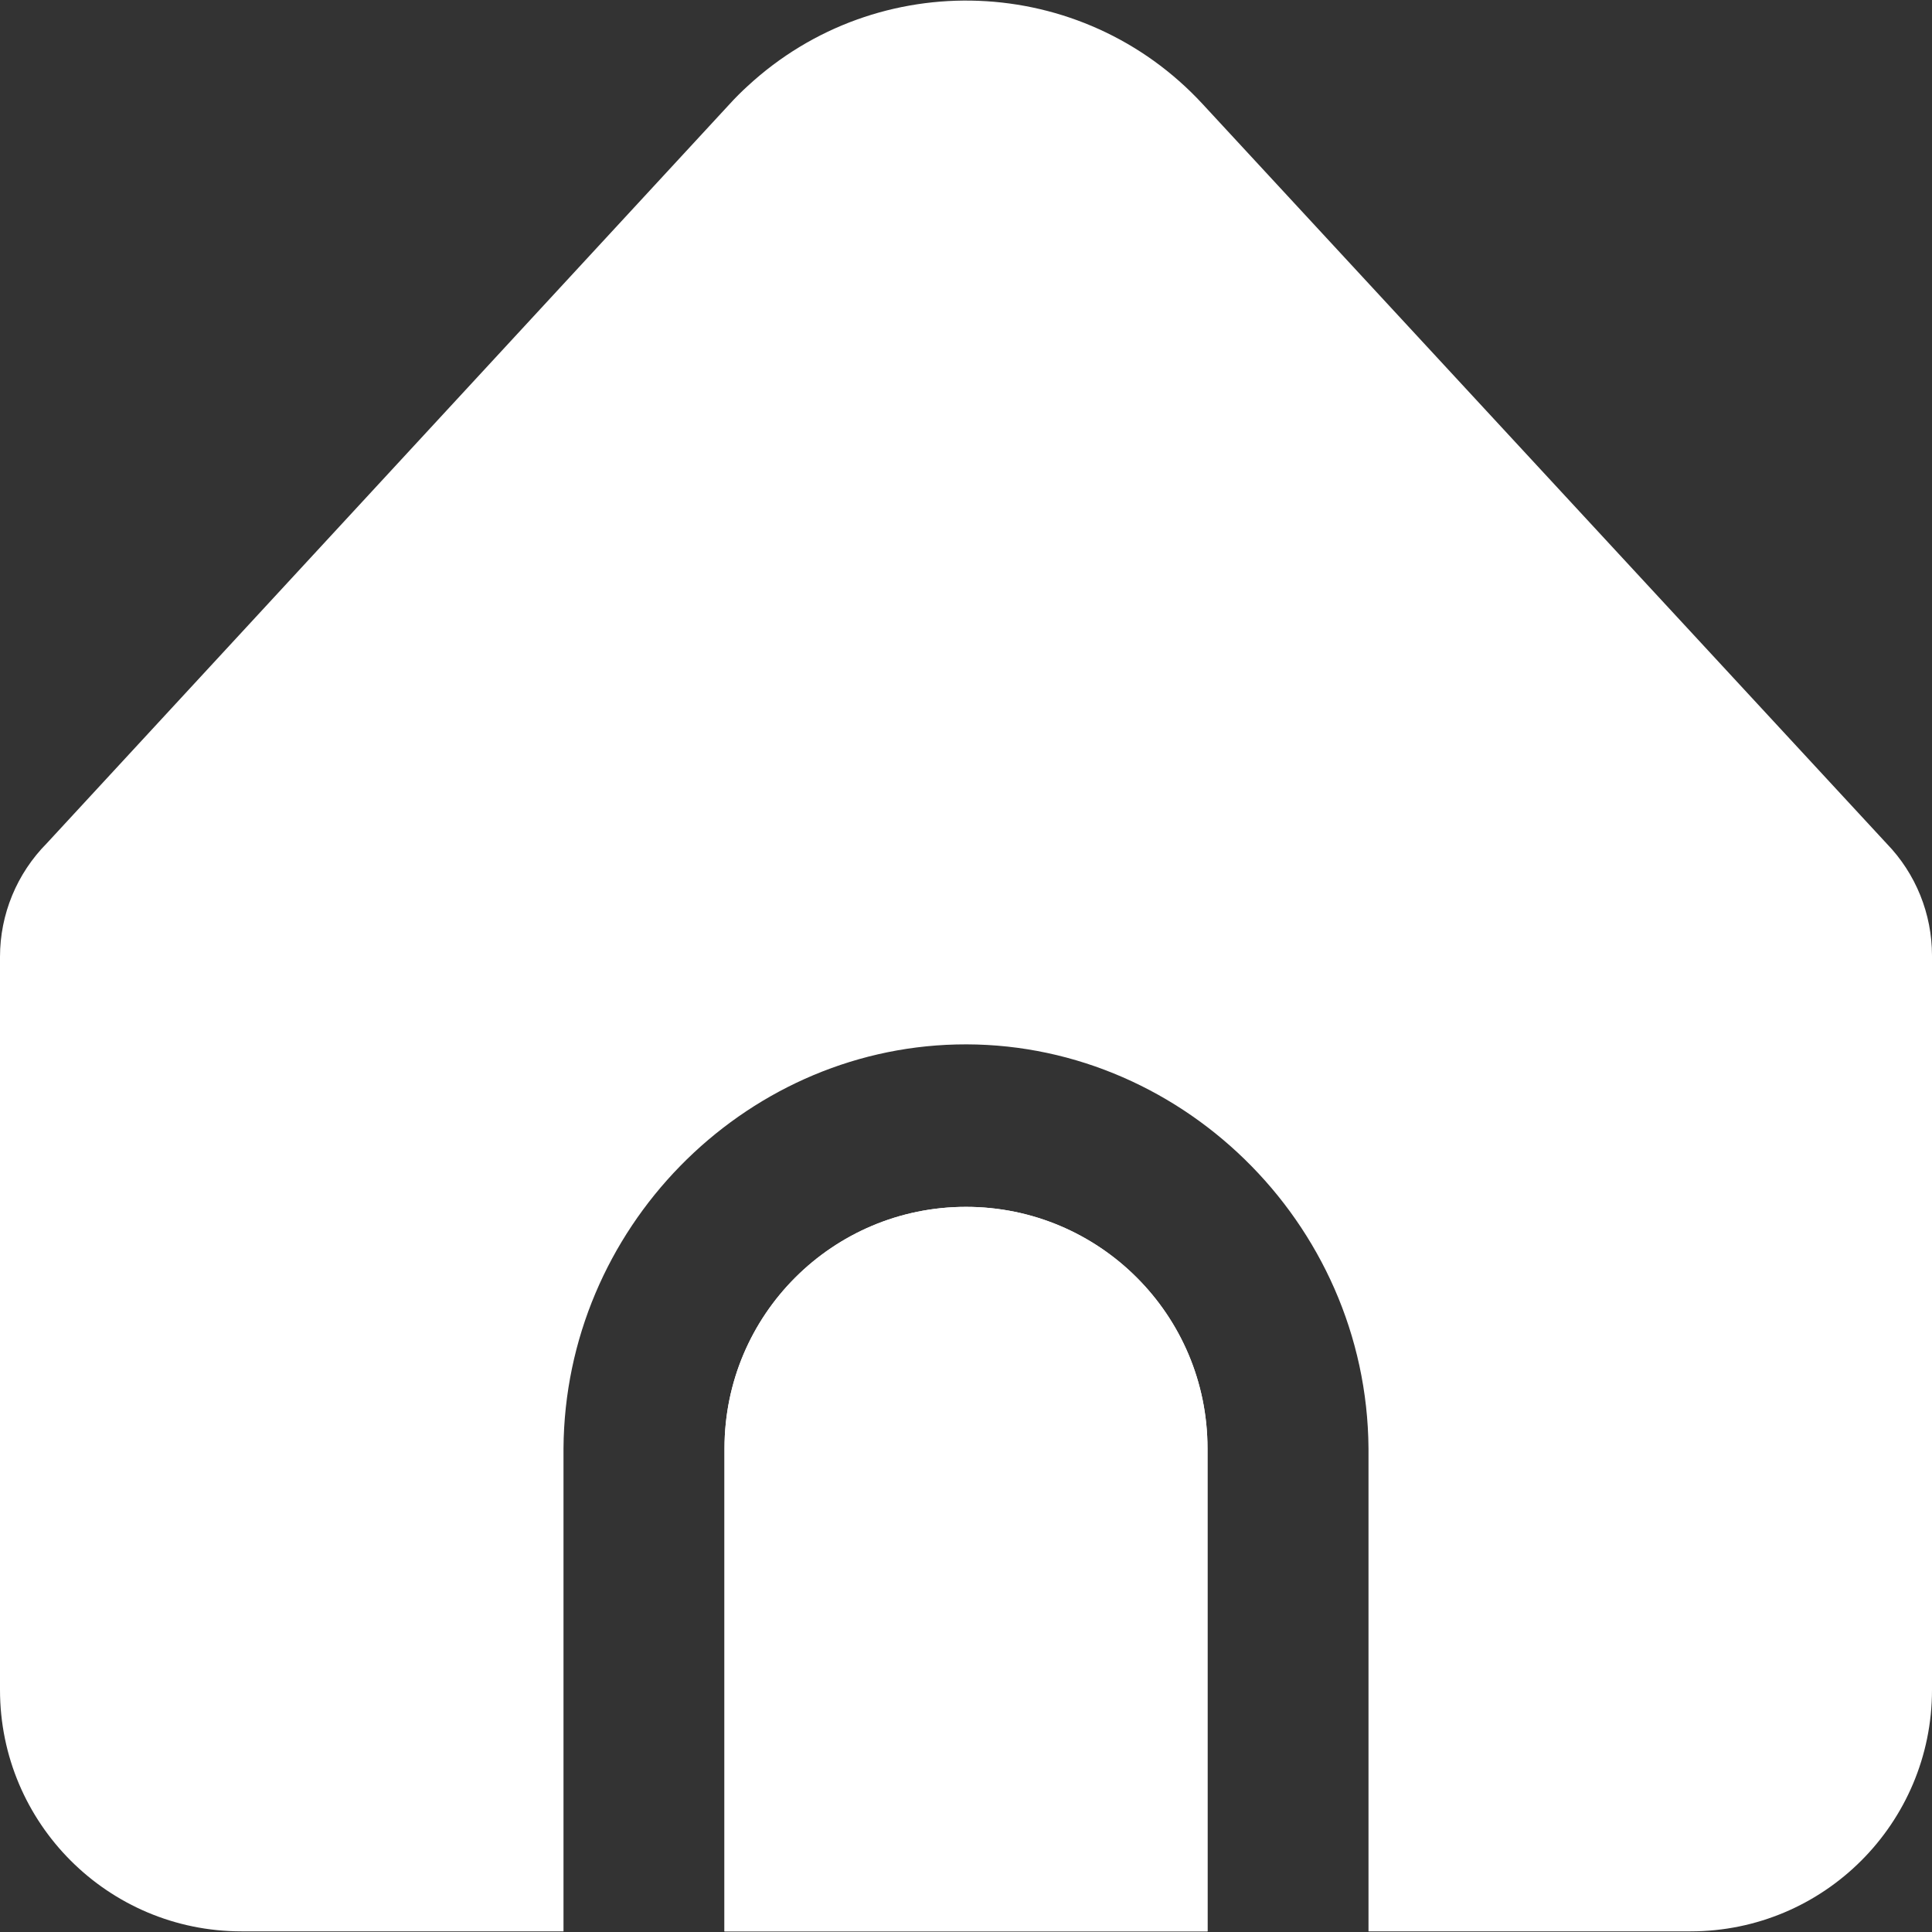
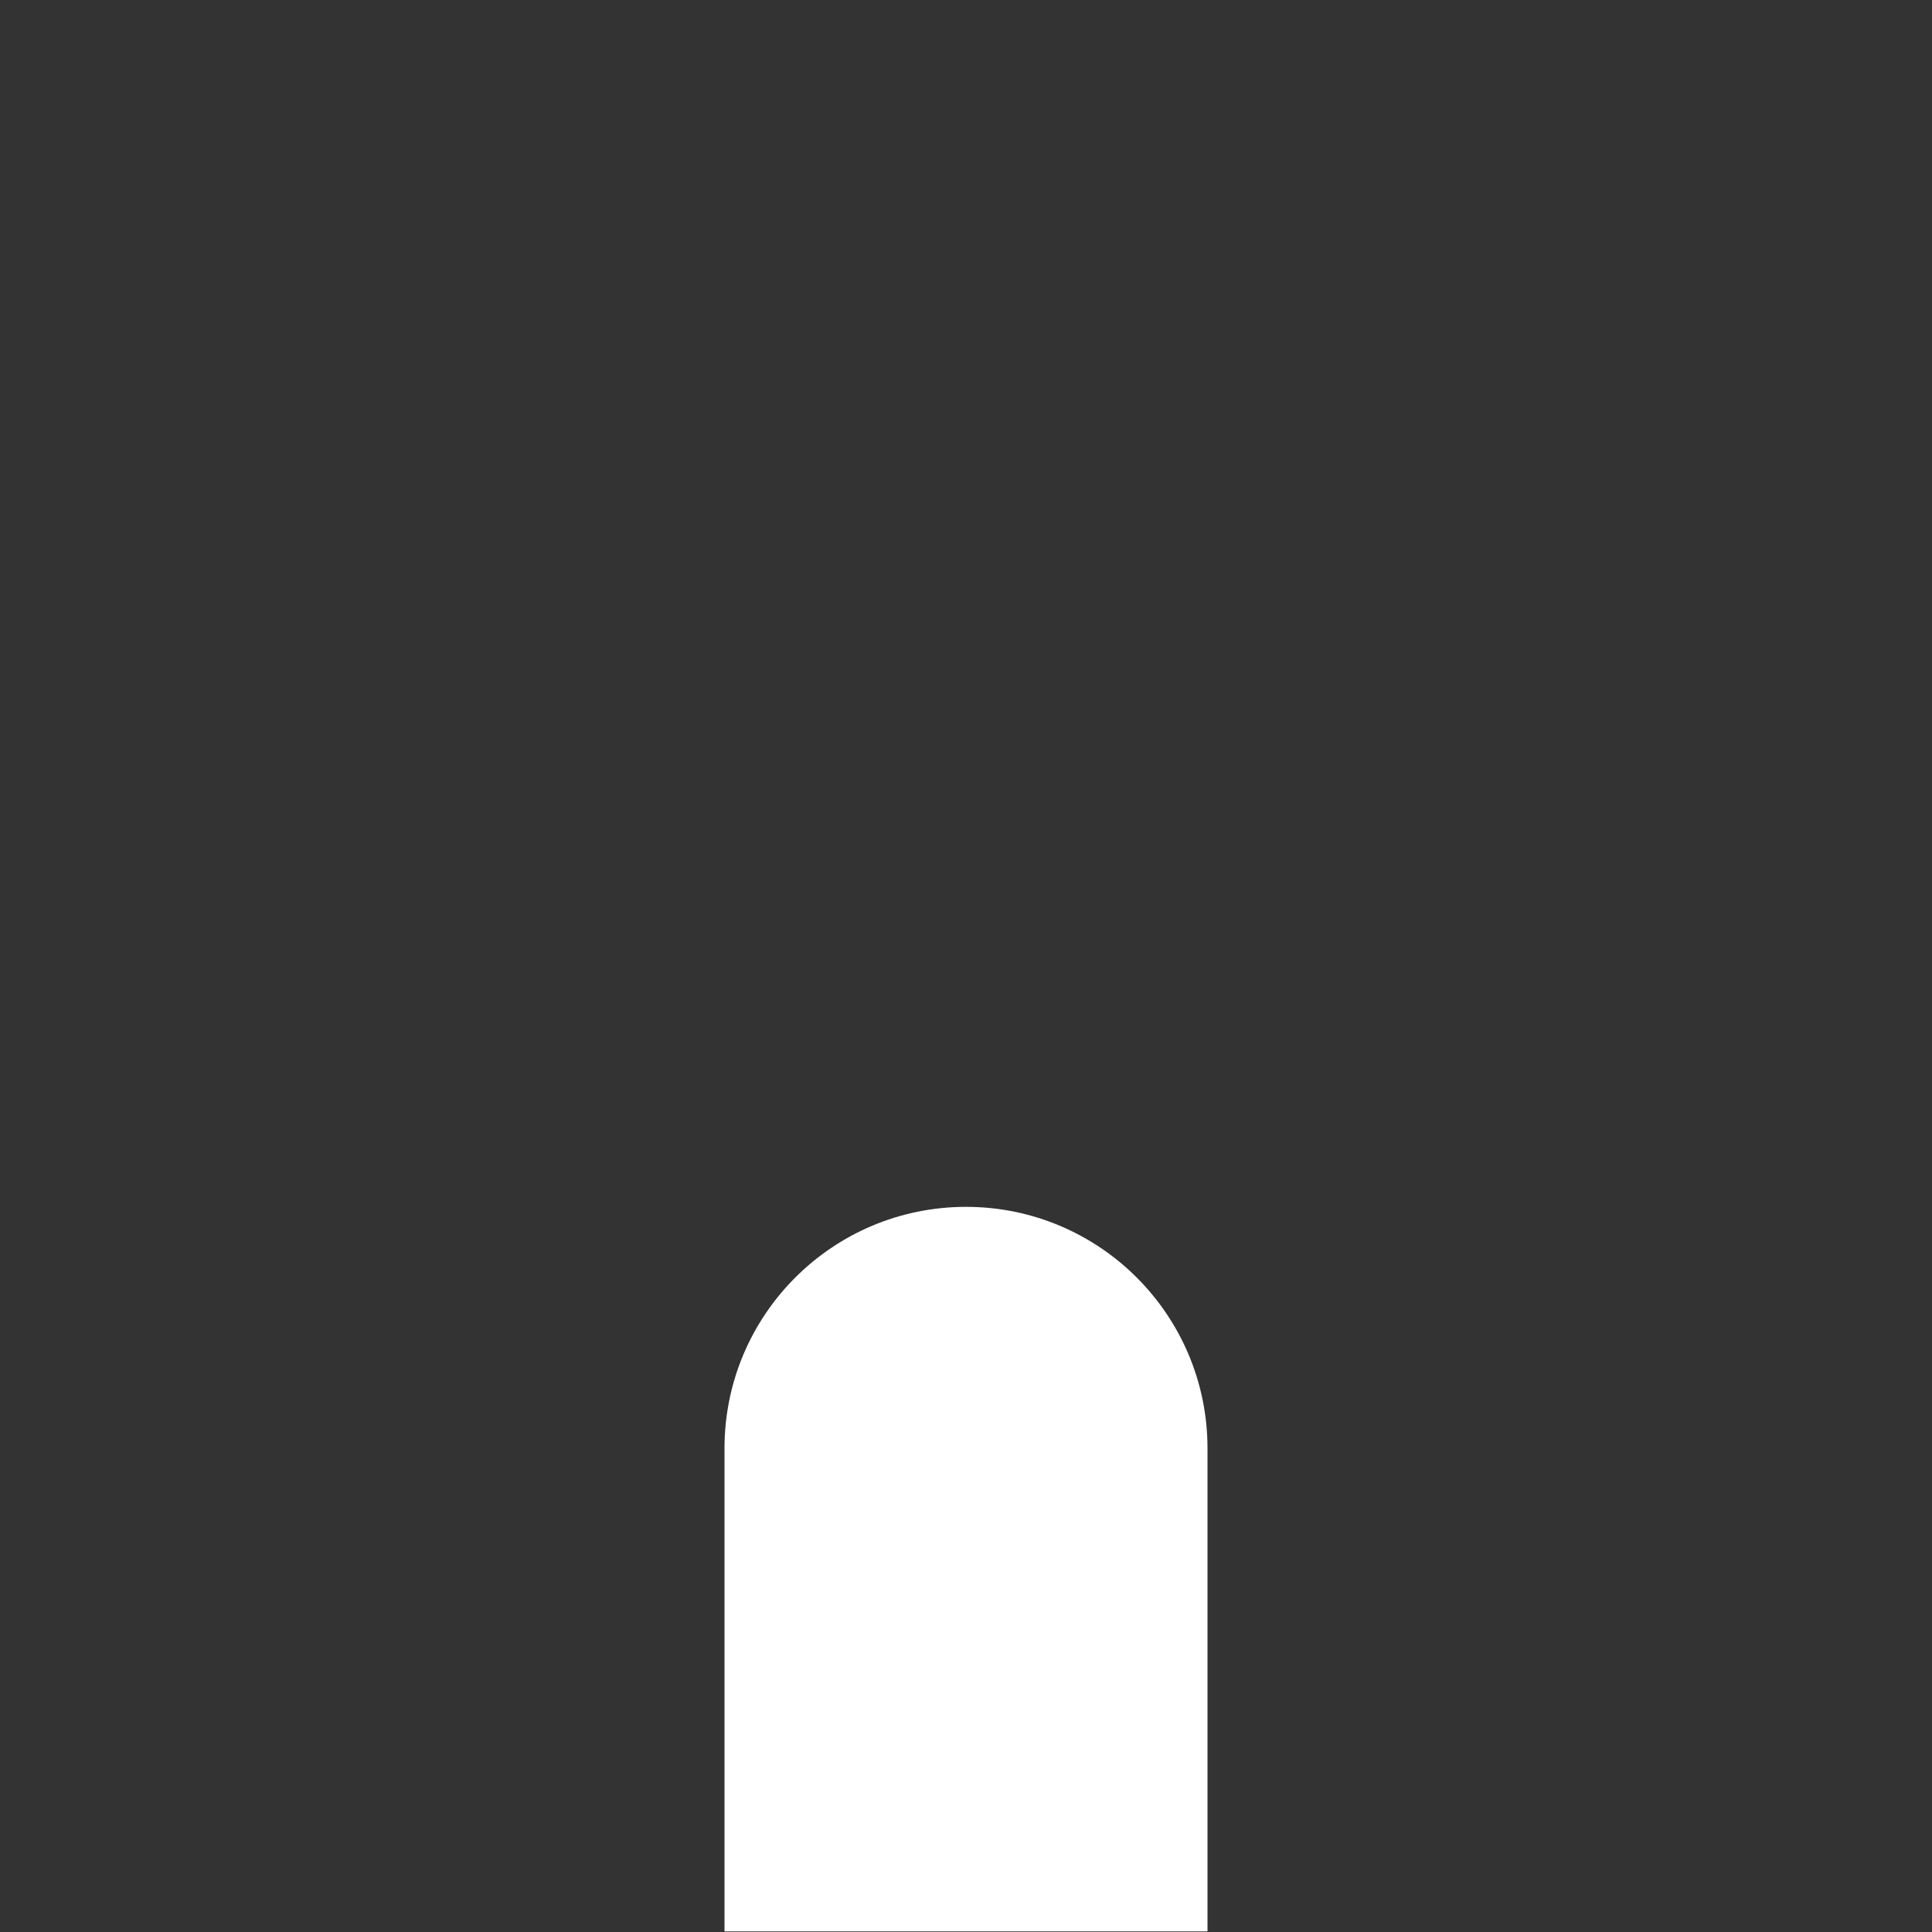
<svg xmlns="http://www.w3.org/2000/svg" width="21" height="21" viewBox="0 0 21 21" fill="none">
  <rect x="0" y="0" width="21" height="21" fill="#333333" stroke="none" />
  <g clip-path="url(#clip0_309_405)">
-     <path d="M10.5 13.118C9.05 13.118 7.875 14.293 7.875 15.743V20.993H13.125V15.743C13.125 14.293 11.95 13.118 10.5 13.118Z" fill="white" />
-     <path d="M14.875 15.743V20.993H18.375C19.825 20.993 21 19.818 21 18.368V10.387C21 9.933 20.824 9.496 20.507 9.169L13.072 1.131C11.76 -0.289 9.545 -0.376 8.126 0.936C8.058 0.998 7.993 1.063 7.931 1.131L0.508 9.167C0.183 9.495 -0 9.938 6.20907e-08 10.4V18.368C6.20907e-08 19.818 1.175 20.993 2.625 20.993H6.125V15.743C6.141 13.357 8.068 11.409 10.394 11.353C12.797 11.295 14.857 13.276 14.875 15.743Z" fill="white" />
    <path d="M10.5 13.118C9.05 13.118 7.875 14.293 7.875 15.743V20.993H13.125V15.743C13.125 14.293 11.95 13.118 10.5 13.118Z" fill="white" />
  </g>
  <defs>
    <clipPath id="clip0_309_405">
      <rect width="21" height="21" fill="white" />
    </clipPath>
  </defs>
</svg>